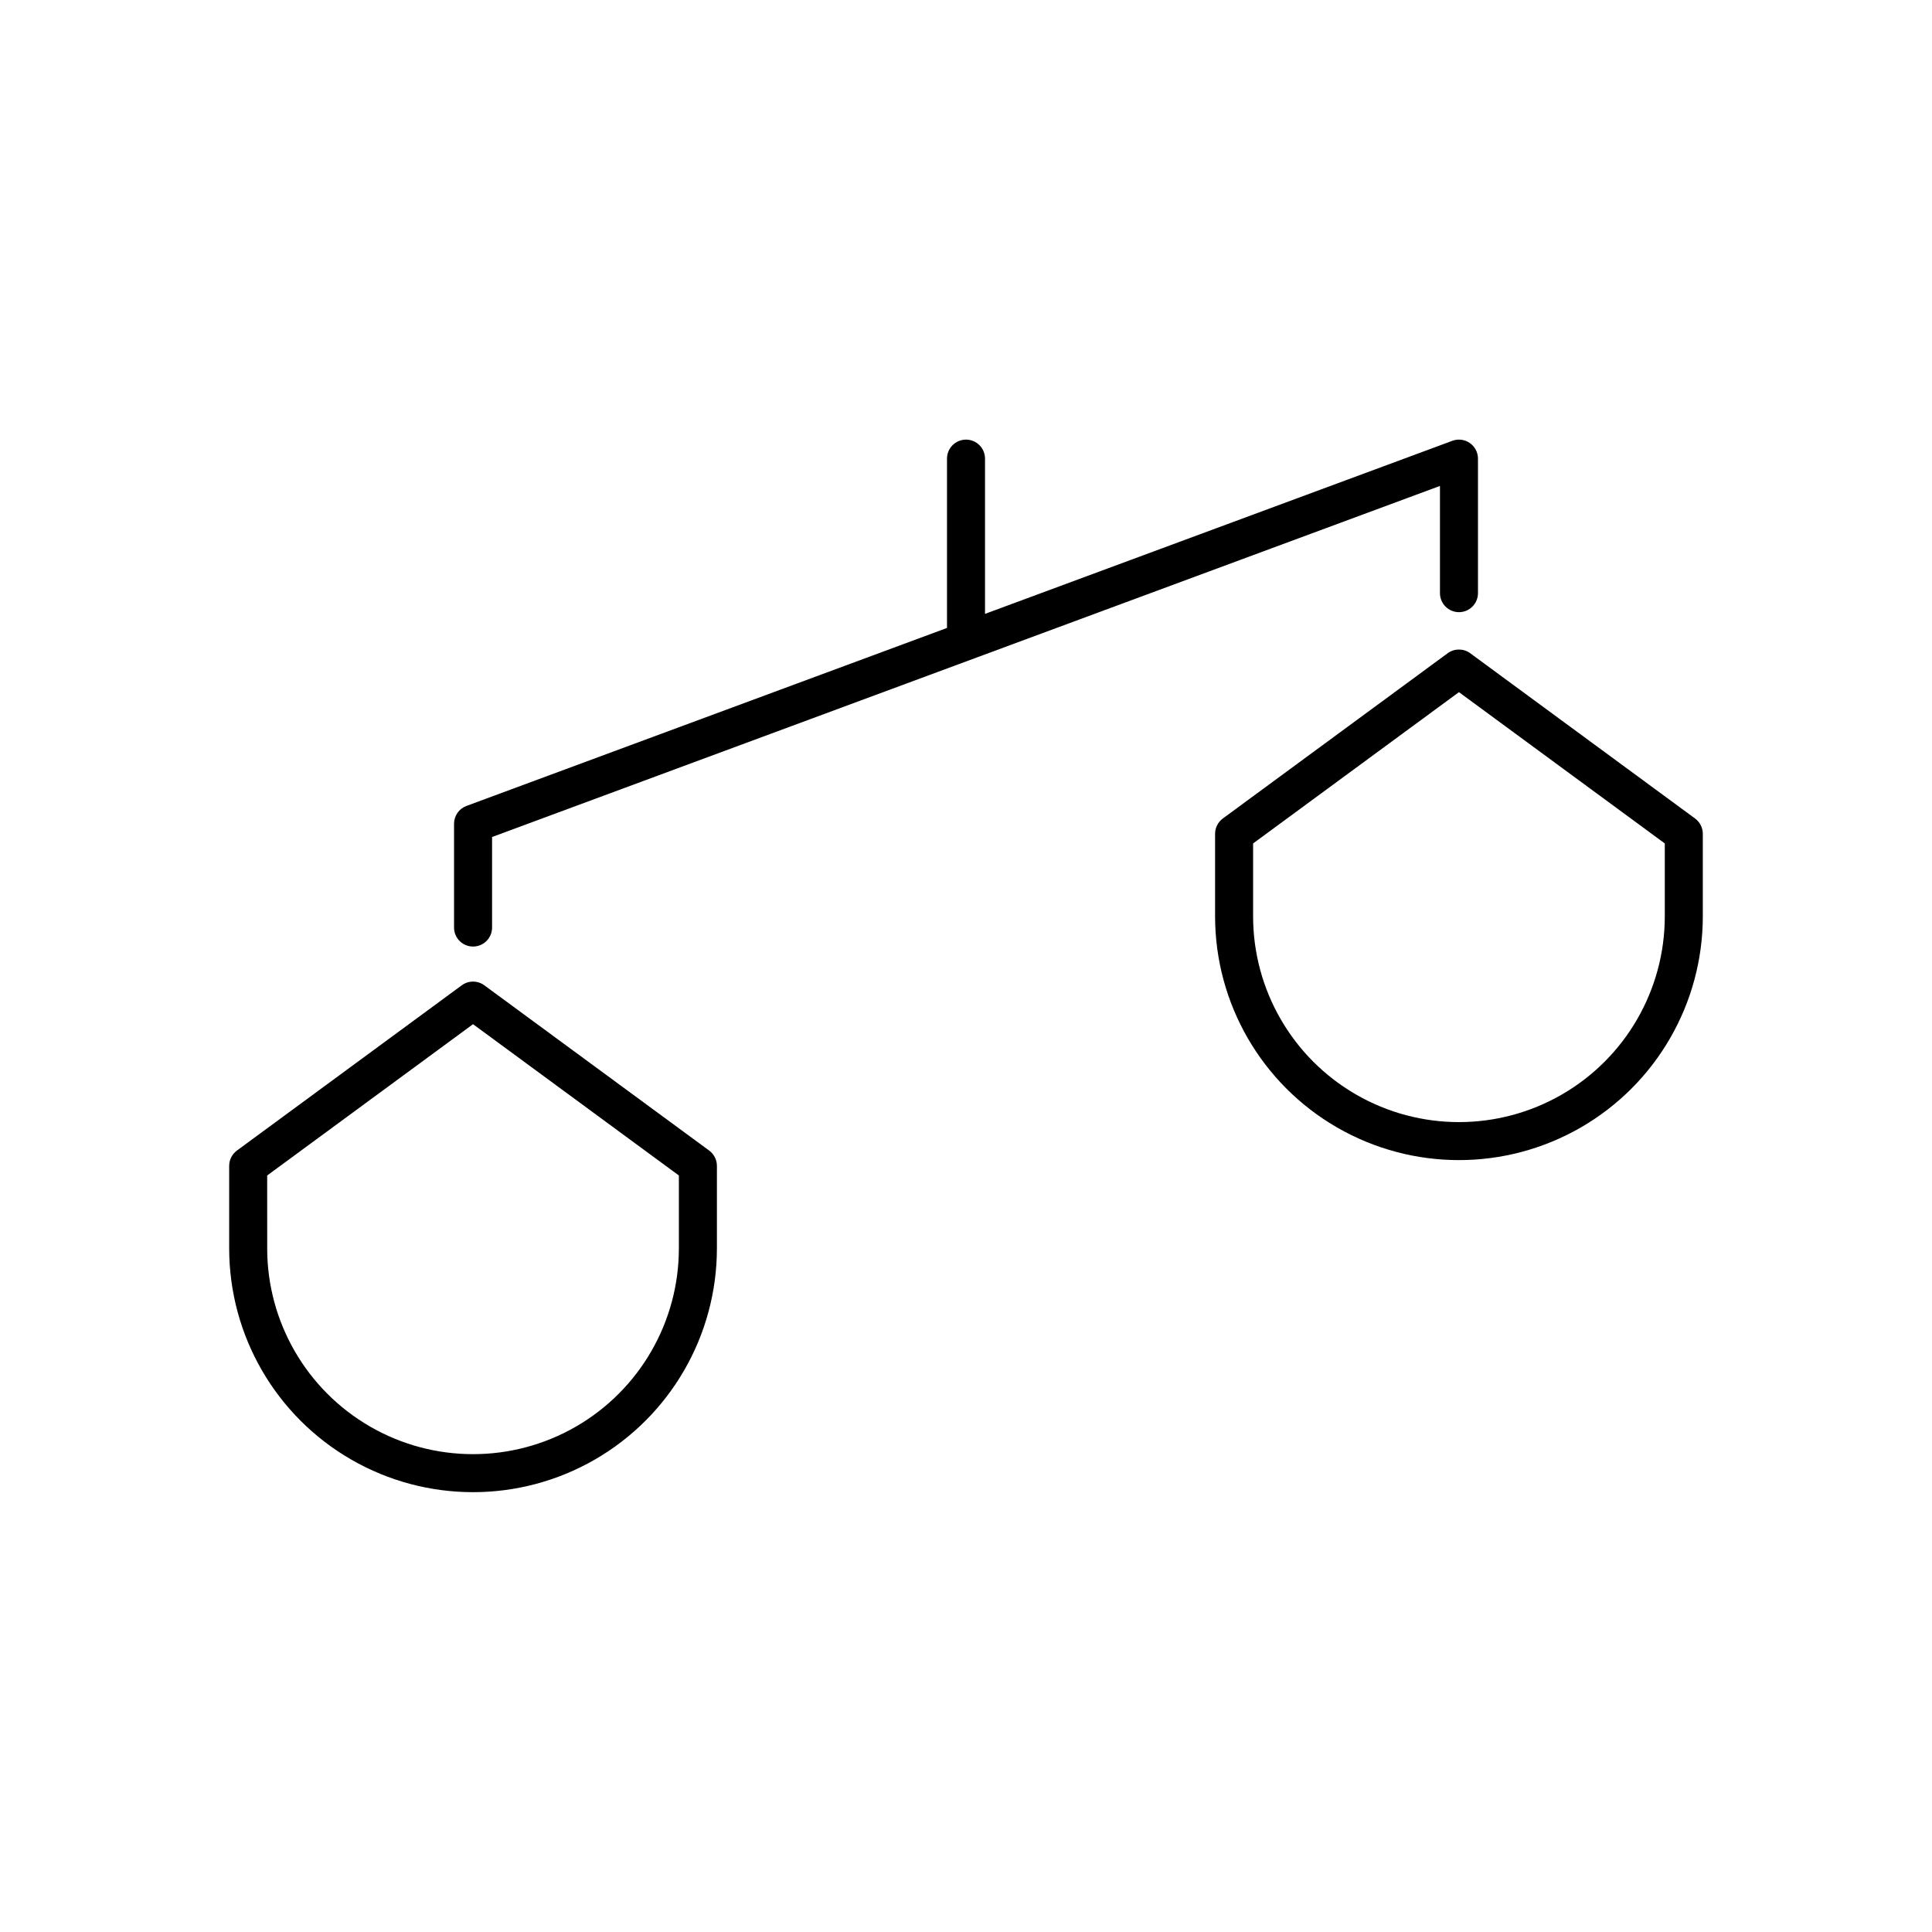
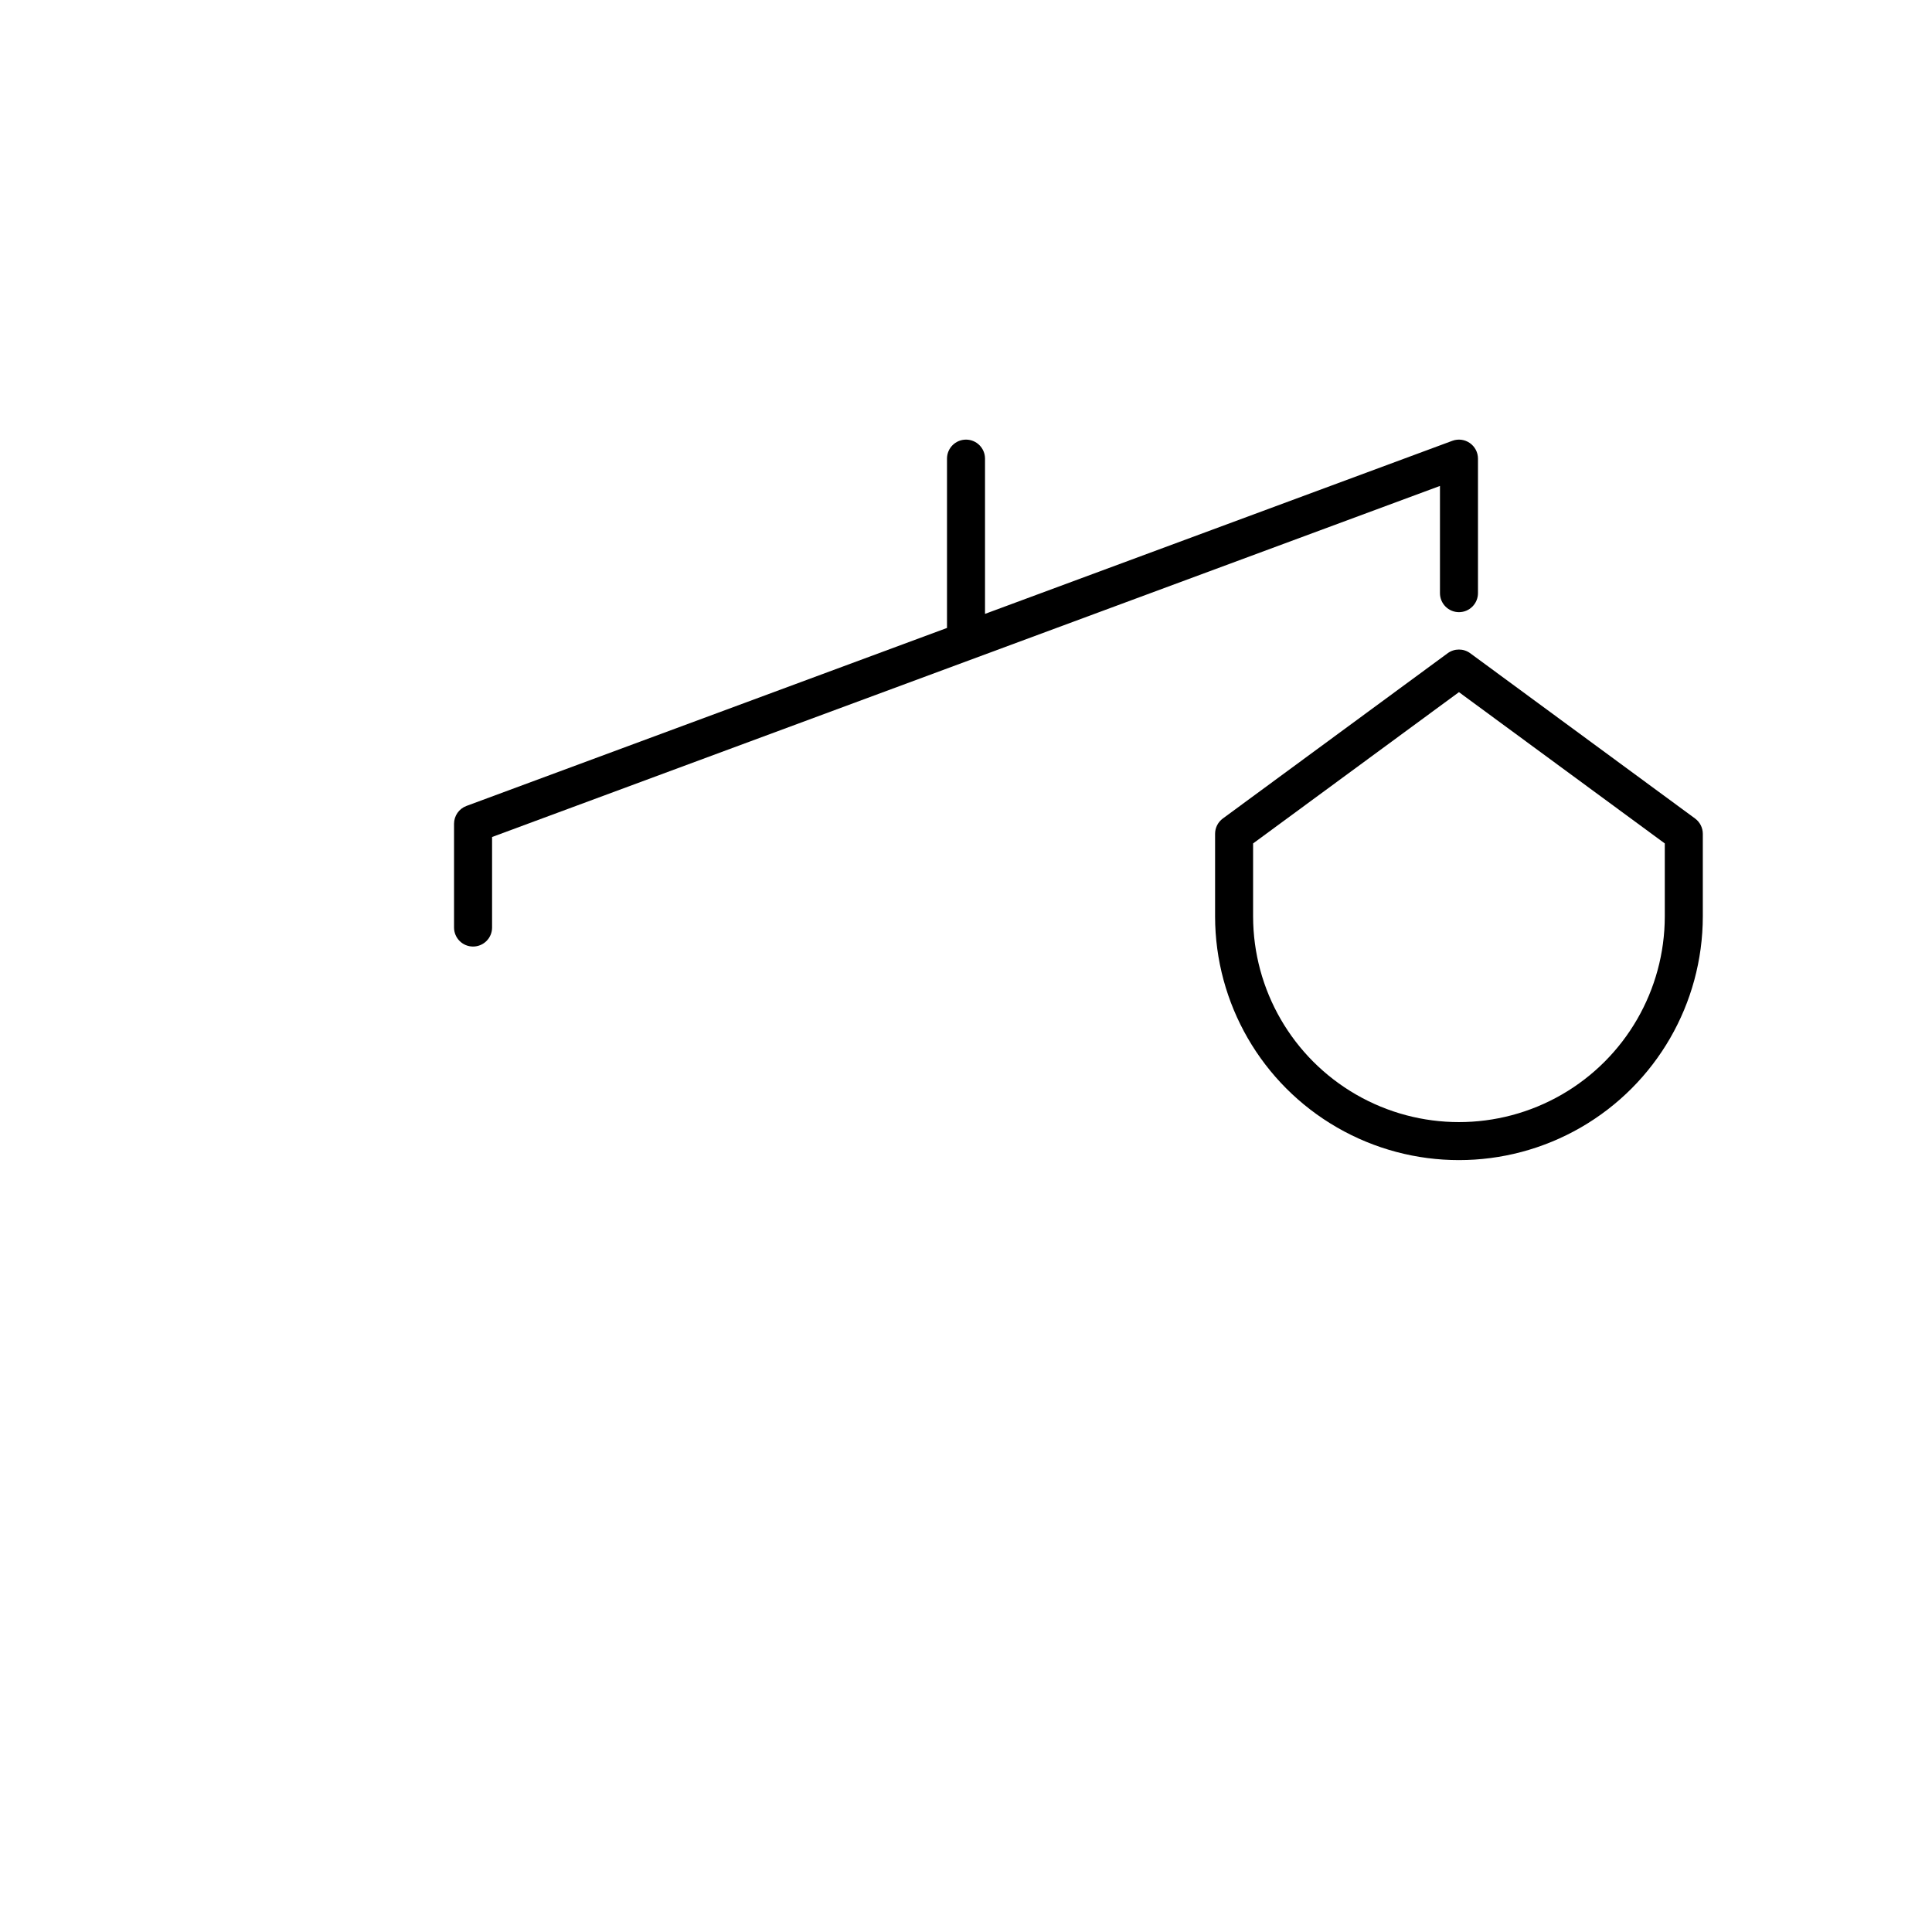
<svg xmlns="http://www.w3.org/2000/svg" fill="#000000" width="800px" height="800px" version="1.1" viewBox="144 144 512 512">
  <g>
-     <path d="m333.99 474.87v-21.902c0-1.602-0.766-3.109-2.055-4.059l-59.59-43.797c-1.777-1.305-4.191-1.305-5.969 0l-59.59 43.797c-1.289 0.949-2.051 2.457-2.051 4.059v21.902c0.02 23.074 12.34 44.387 32.328 55.922 19.988 11.531 44.605 11.531 64.594 0 19.988-11.535 32.309-32.848 32.332-55.922zm-119.18 0-0.004-19.355 54.551-40.094 54.551 40.094v19.355c-0.02 19.477-10.418 37.465-27.289 47.199-16.871 9.73-37.652 9.73-54.52 0-16.871-9.734-27.273-27.723-27.293-47.199z" />
    <path d="m533.62 317.11c-1.777-1.301-4.191-1.301-5.969 0l-59.59 43.801c-1.289 0.949-2.051 2.457-2.051 4.059v21.902c0.02 23.074 12.34 44.387 32.328 55.918 19.988 11.531 44.605 11.531 64.594 0 19.988-11.531 32.309-32.844 32.332-55.918v-21.902c0-1.602-0.766-3.109-2.055-4.059zm51.566 69.762c-0.02 19.477-10.418 37.465-27.289 47.195-16.871 9.734-37.652 9.734-54.52 0-16.871-9.73-27.273-27.719-27.293-47.195v-19.352l54.551-40.094 54.551 40.094z" />
    <path d="m530.64 306.23c1.336 0 2.617-0.531 3.562-1.477 0.945-0.945 1.477-2.227 1.477-3.562v-35.652c0-1.648-0.809-3.191-2.16-4.133s-3.082-1.164-4.629-0.59l-123.85 45.867v-41.145c0-2.781-2.254-5.035-5.035-5.035-2.785 0-5.039 2.254-5.039 5.035v44.875l-127.35 47.168c-1.977 0.73-3.289 2.617-3.289 4.727v27.5c0 2.781 2.258 5.035 5.039 5.035s5.039-2.254 5.039-5.035v-23.996l251.2-93.035v28.414c0 1.336 0.531 2.617 1.477 3.562 0.945 0.945 2.227 1.477 3.562 1.477z" />
  </g>
</svg>